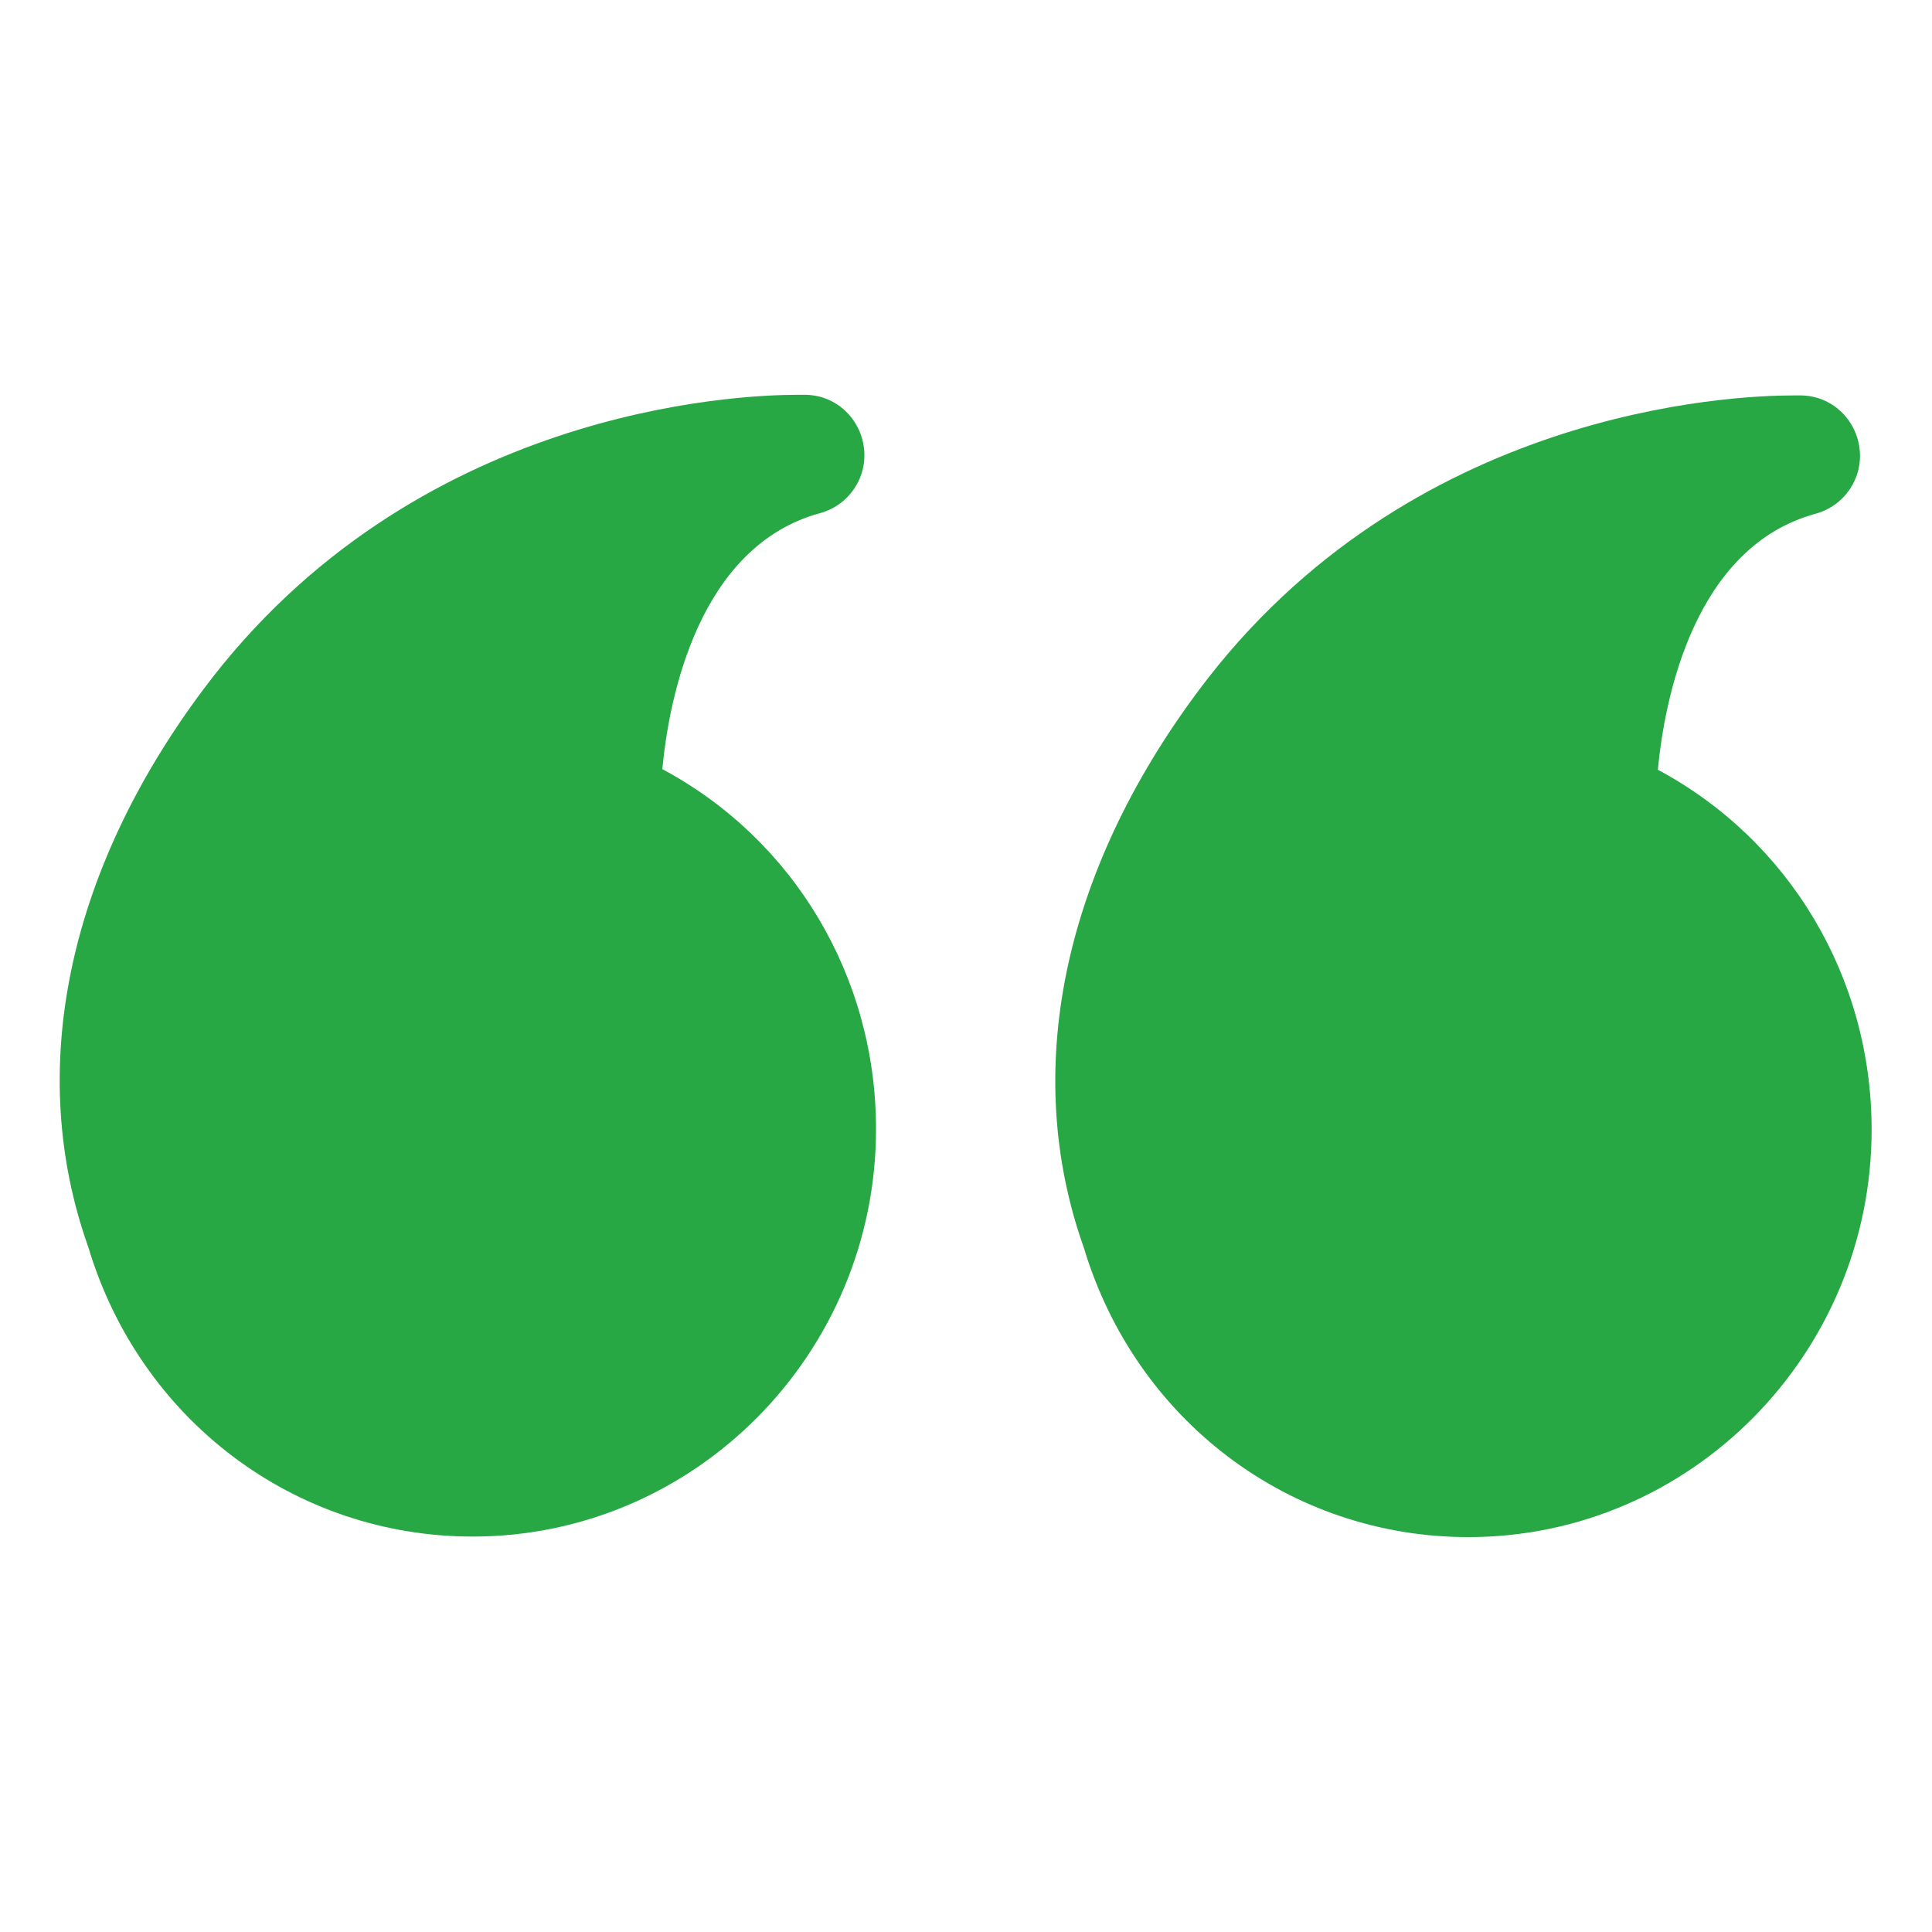
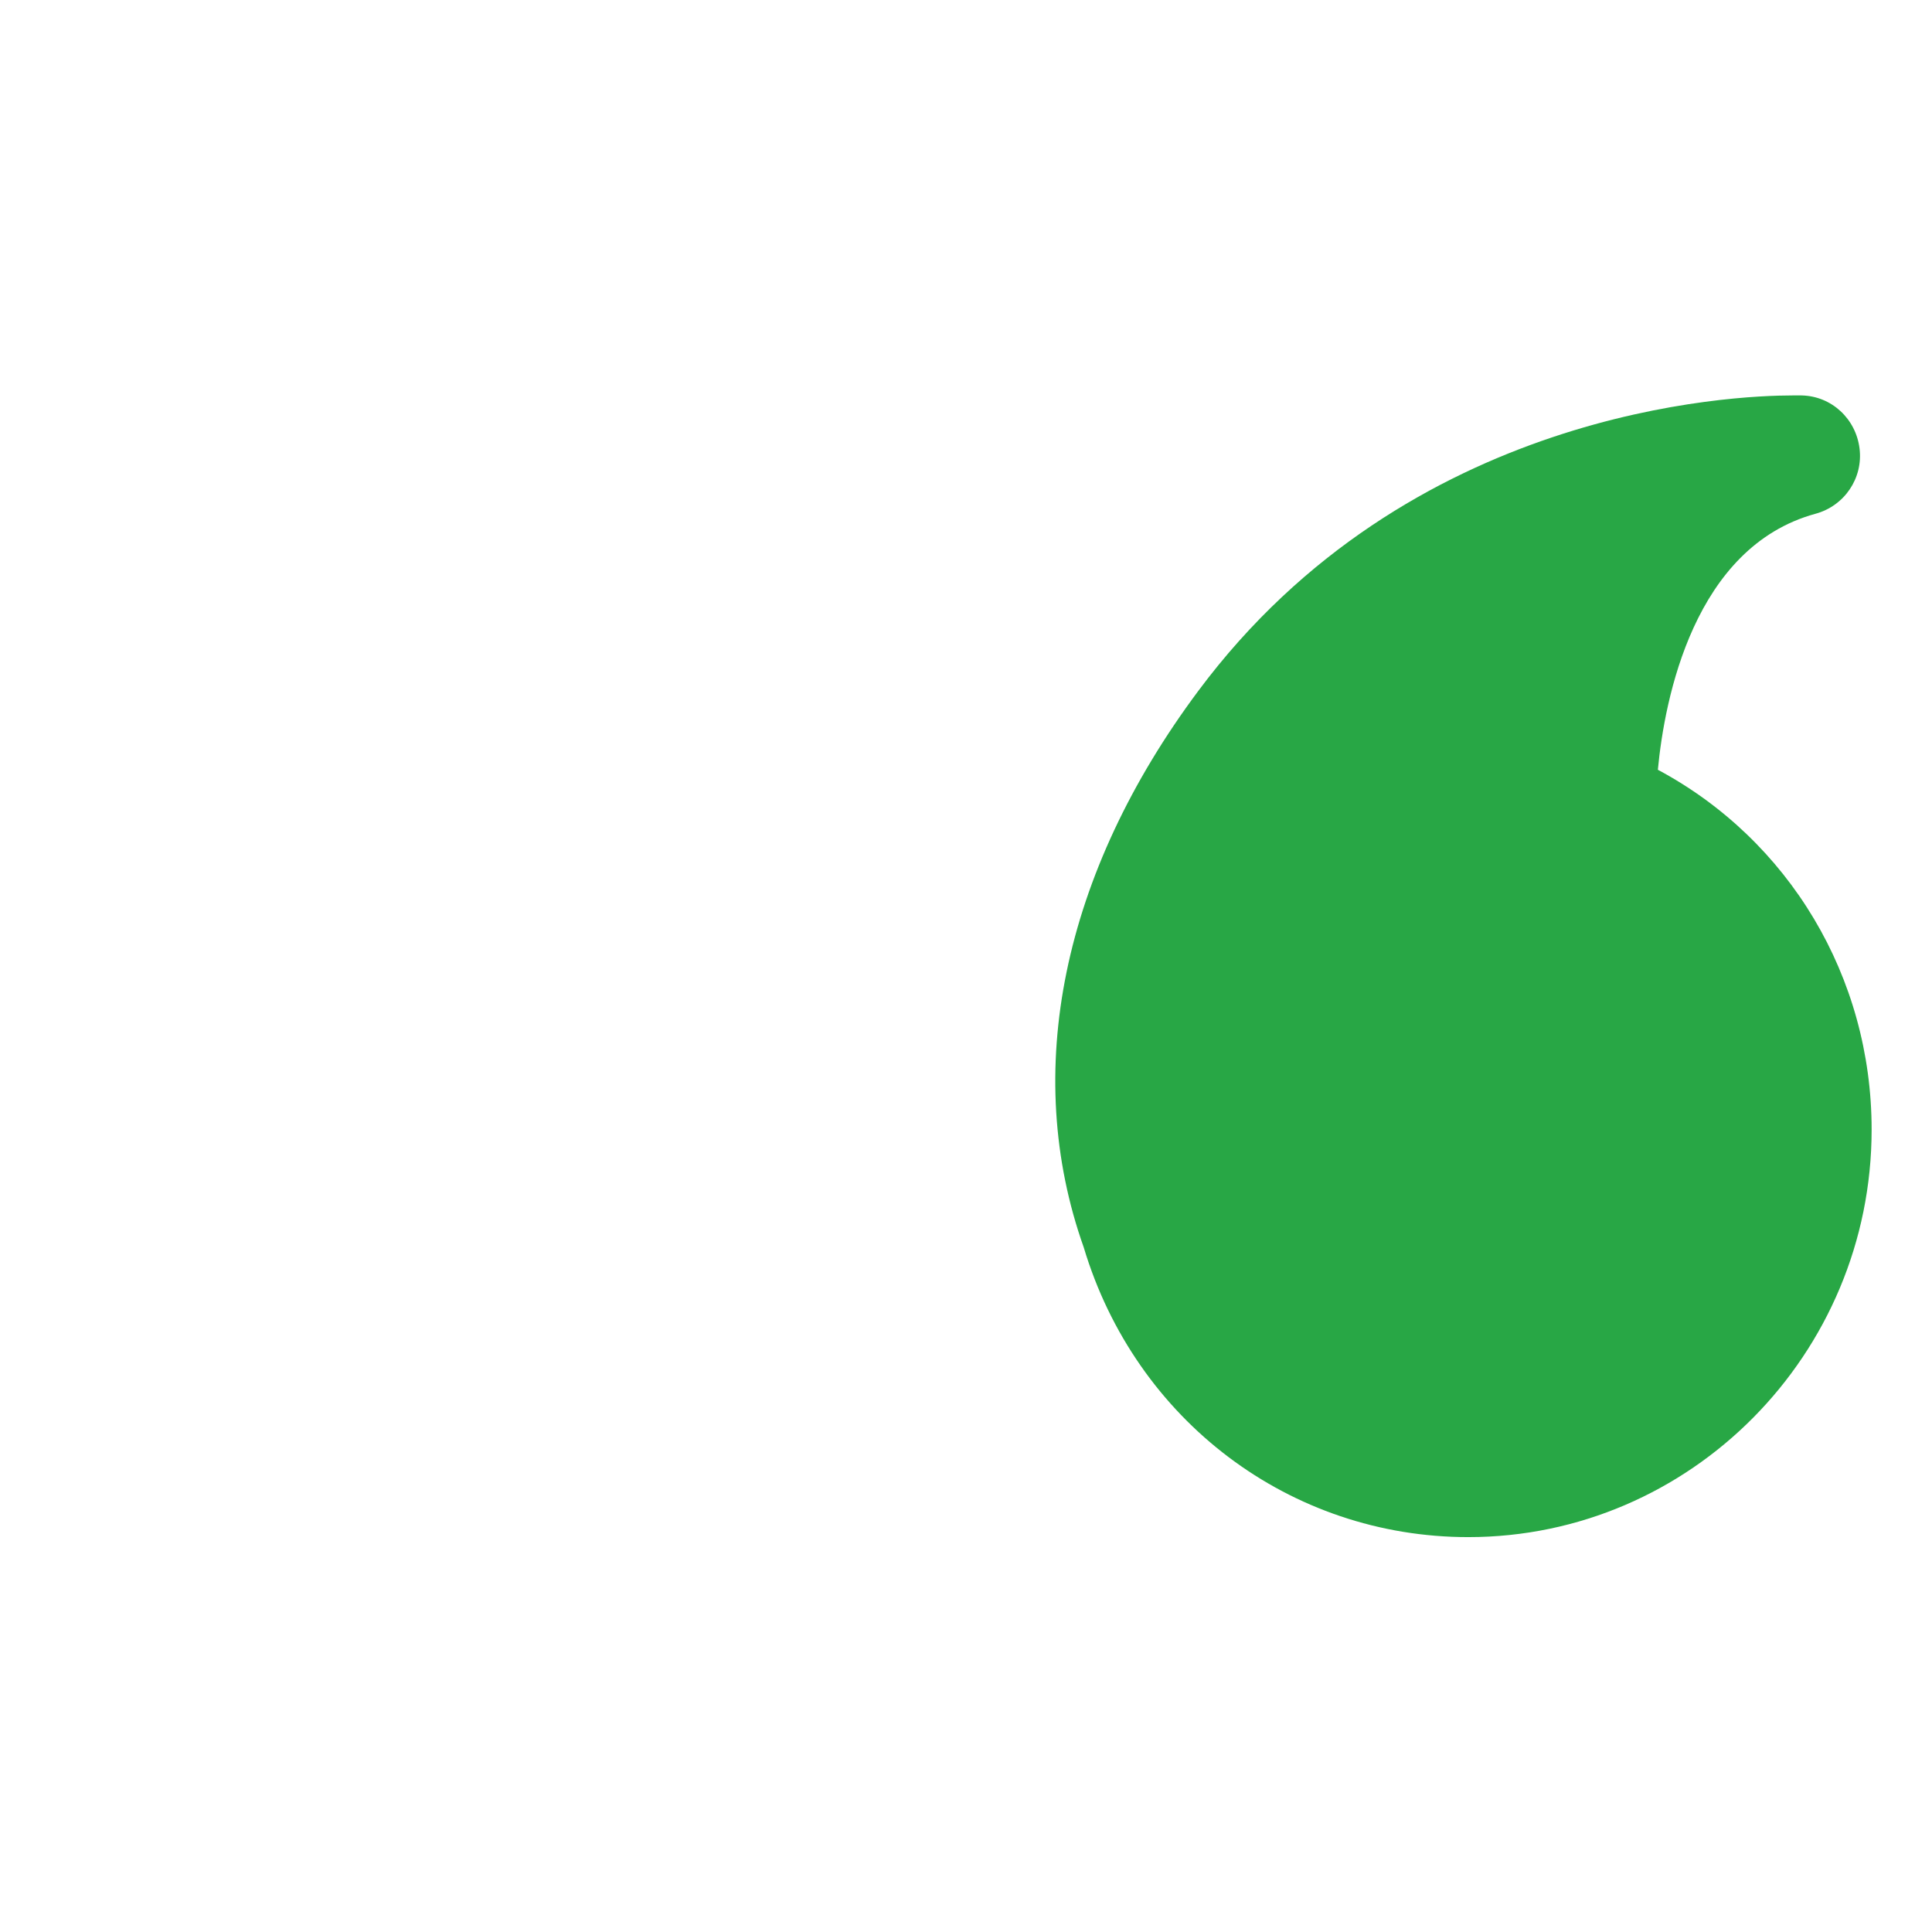
<svg xmlns="http://www.w3.org/2000/svg" width="28" height="28" viewBox="0 0 28 28" fill="none">
  <path d="M21.28 22.277C24.5 22.277 27.125 19.626 27.125 16.371C27.125 14.157 25.926 12.171 24.027 11.156C24.124 10.124 24.552 7.927 26.311 7.446C26.731 7.332 27.003 6.93 26.95 6.501C26.898 6.072 26.547 5.74 26.11 5.731L25.979 5.731C25.121 5.731 20.414 5.924 17.369 10.01C15.391 12.661 14.805 15.54 15.706 18.077C16.459 20.589 18.699 22.277 21.28 22.277Z" fill="#28A745" />
-   <path d="M1.278 18.069C2.03 20.58 4.27 22.269 6.851 22.269C10.071 22.269 12.696 19.617 12.696 16.362C12.696 14.149 11.498 12.162 9.599 11.147C9.695 10.115 10.124 7.919 11.883 7.437C12.303 7.324 12.574 6.921 12.521 6.492C12.469 6.064 12.119 5.731 11.681 5.722L11.55 5.722C10.693 5.722 5.985 5.915 2.94 10.001C0.963 12.652 0.376 15.531 1.278 18.069Z" fill="#28A745" />
</svg>